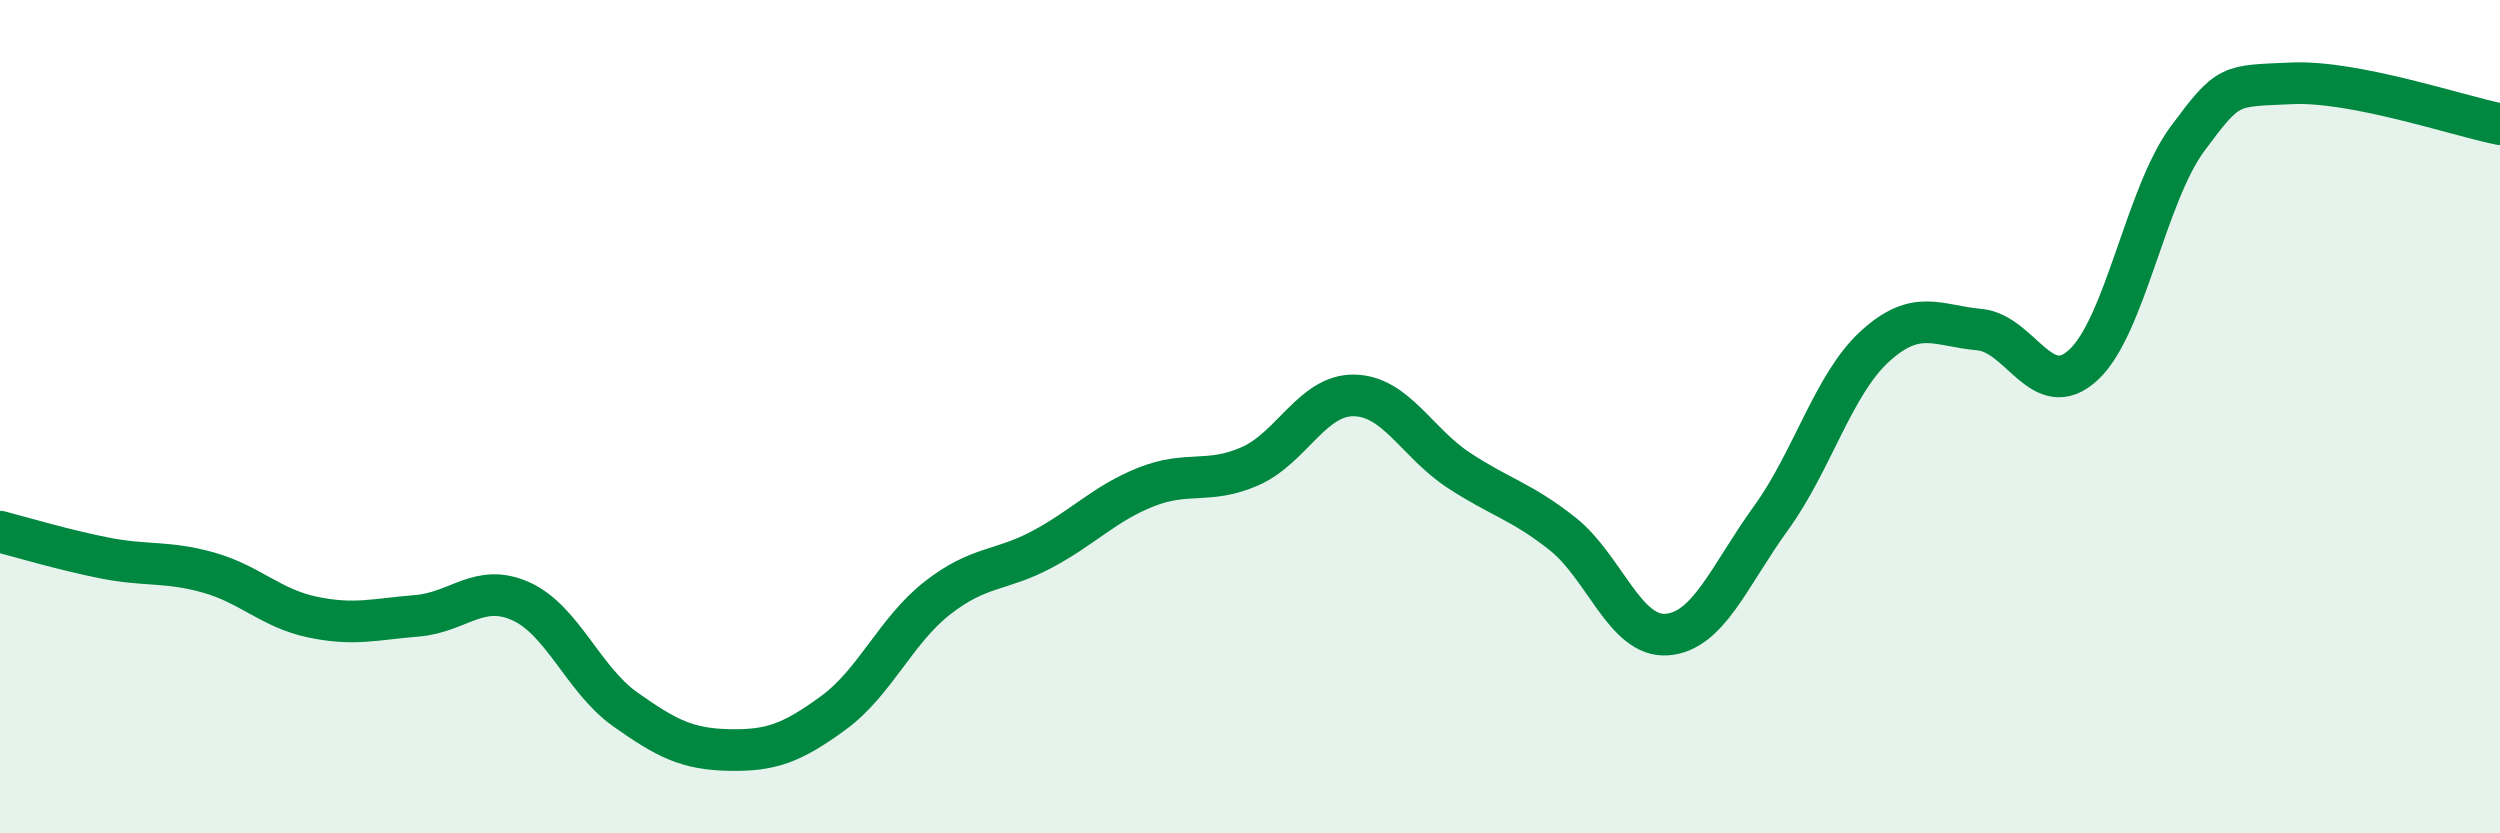
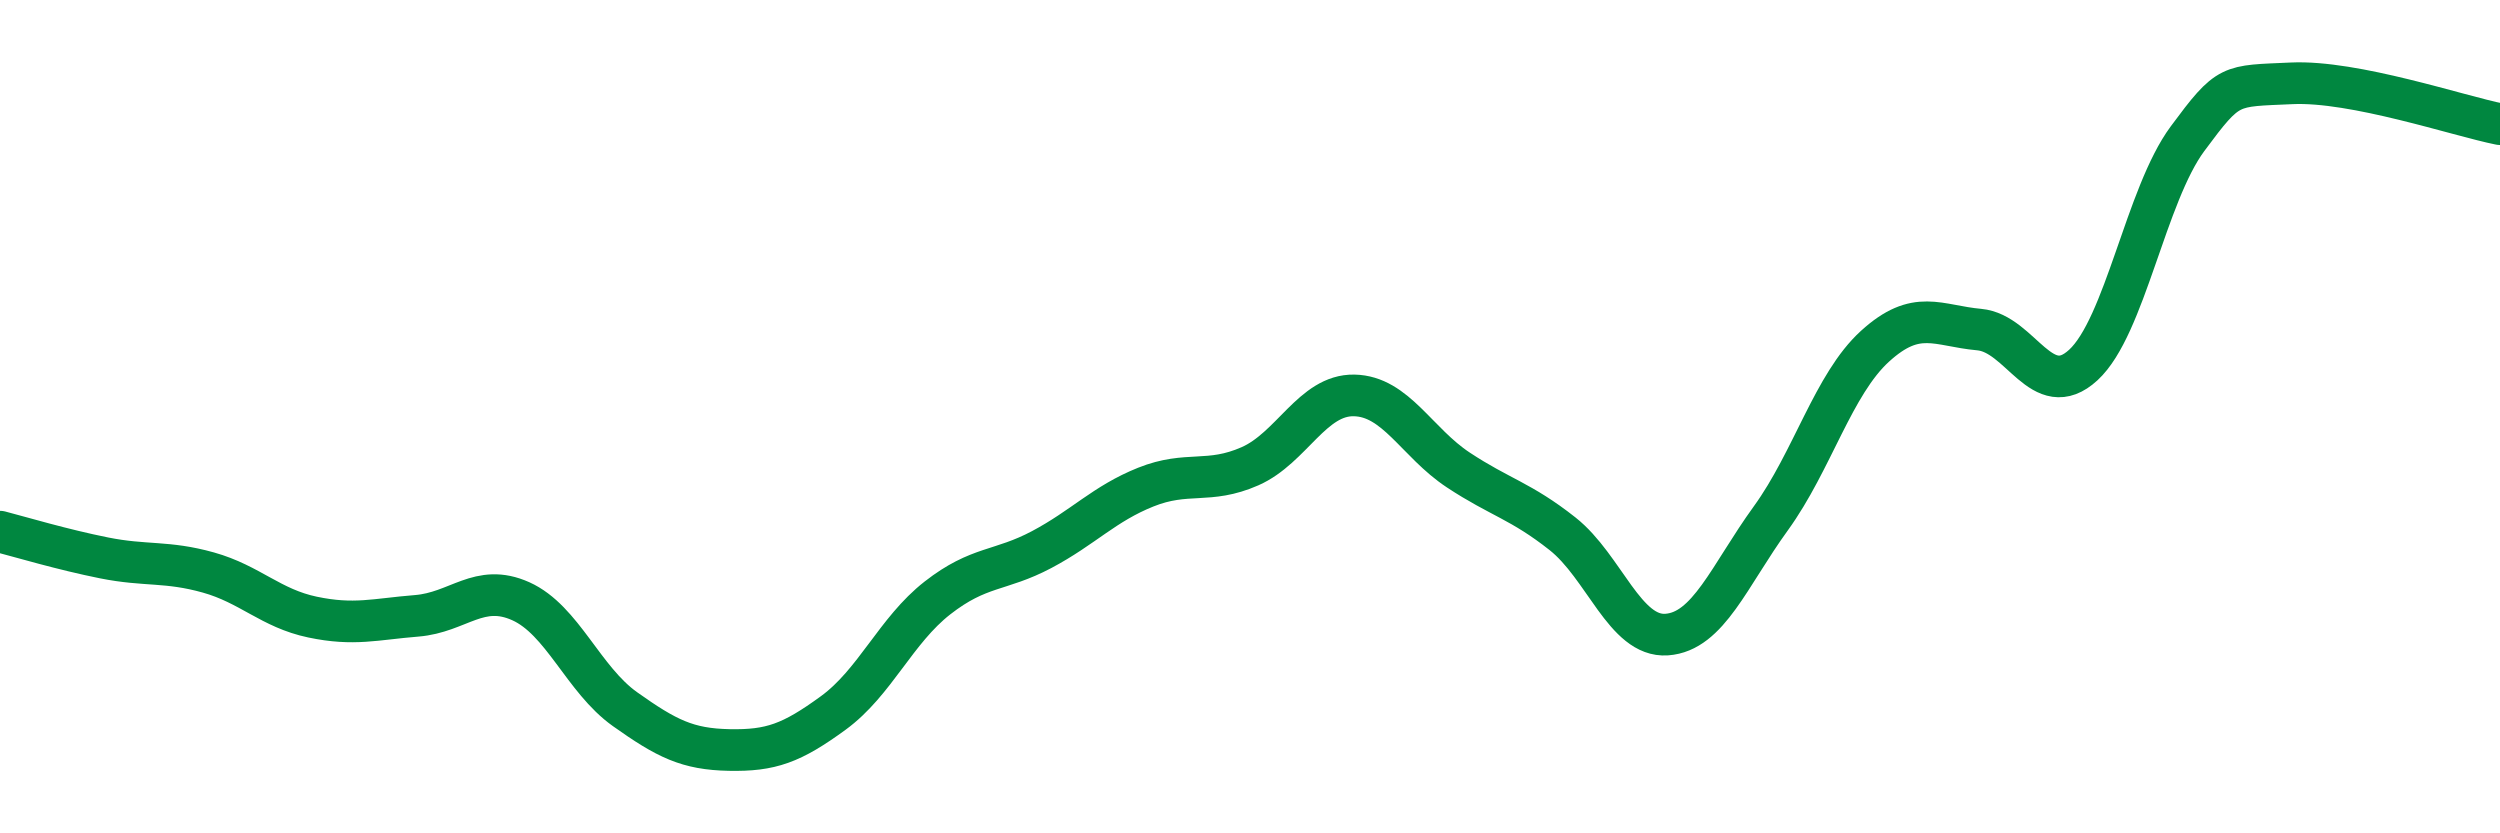
<svg xmlns="http://www.w3.org/2000/svg" width="60" height="20" viewBox="0 0 60 20">
-   <path d="M 0,12.76 C 0.5,12.89 1.5,13.19 2.5,13.39 C 3.5,13.59 4,13.46 5,13.74 C 6,14.02 6.5,14.6 7.5,14.81 C 8.5,15.02 9,14.86 10,14.78 C 11,14.7 11.5,13.98 12.5,14.43 C 13.5,14.88 14,16.31 15,17.02 C 16,17.73 16.5,17.98 17.5,18 C 18.5,18.02 19,17.84 20,17.11 C 21,16.38 21.5,15.13 22.5,14.35 C 23.5,13.57 24,13.72 25,13.19 C 26,12.66 26.5,12.09 27.5,11.69 C 28.5,11.29 29,11.63 30,11.19 C 31,10.75 31.5,9.47 32.5,9.49 C 33.5,9.51 34,10.62 35,11.28 C 36,11.94 36.5,12.02 37.5,12.81 C 38.5,13.6 39,15.3 40,15.23 C 41,15.16 41.5,13.82 42.5,12.44 C 43.5,11.06 44,9.22 45,8.31 C 46,7.4 46.5,7.82 47.5,7.91 C 48.5,8 49,9.68 50,8.76 C 51,7.84 51.5,4.68 52.5,3.33 C 53.5,1.98 53.5,2.07 55,2 C 56.5,1.93 59,2.78 60,2.98L60 20L0 20Z" fill="#008740" opacity="0.1" stroke-linecap="round" stroke-linejoin="round" />
  <path d="M 0,12.76 C 0.5,12.89 1.5,13.19 2.5,13.39 C 3.5,13.59 4,13.46 5,13.74 C 6,14.02 6.5,14.6 7.5,14.81 C 8.5,15.02 9,14.86 10,14.78 C 11,14.7 11.5,13.98 12.5,14.43 C 13.5,14.88 14,16.31 15,17.02 C 16,17.73 16.5,17.98 17.5,18 C 18.5,18.02 19,17.84 20,17.11 C 21,16.38 21.5,15.13 22.5,14.35 C 23.5,13.57 24,13.72 25,13.19 C 26,12.66 26.5,12.09 27.5,11.69 C 28.5,11.29 29,11.63 30,11.19 C 31,10.75 31.5,9.47 32.5,9.49 C 33.5,9.51 34,10.62 35,11.28 C 36,11.94 36.5,12.02 37.5,12.81 C 38.5,13.6 39,15.3 40,15.23 C 41,15.16 41.5,13.82 42.5,12.44 C 43.5,11.06 44,9.22 45,8.31 C 46,7.4 46.5,7.82 47.5,7.91 C 48.5,8 49,9.68 50,8.76 C 51,7.84 51.5,4.68 52.5,3.33 C 53.5,1.98 53.5,2.07 55,2 C 56.5,1.93 59,2.78 60,2.98" stroke="#008740" stroke-width="1" fill="none" stroke-linecap="round" stroke-linejoin="round" />
</svg>